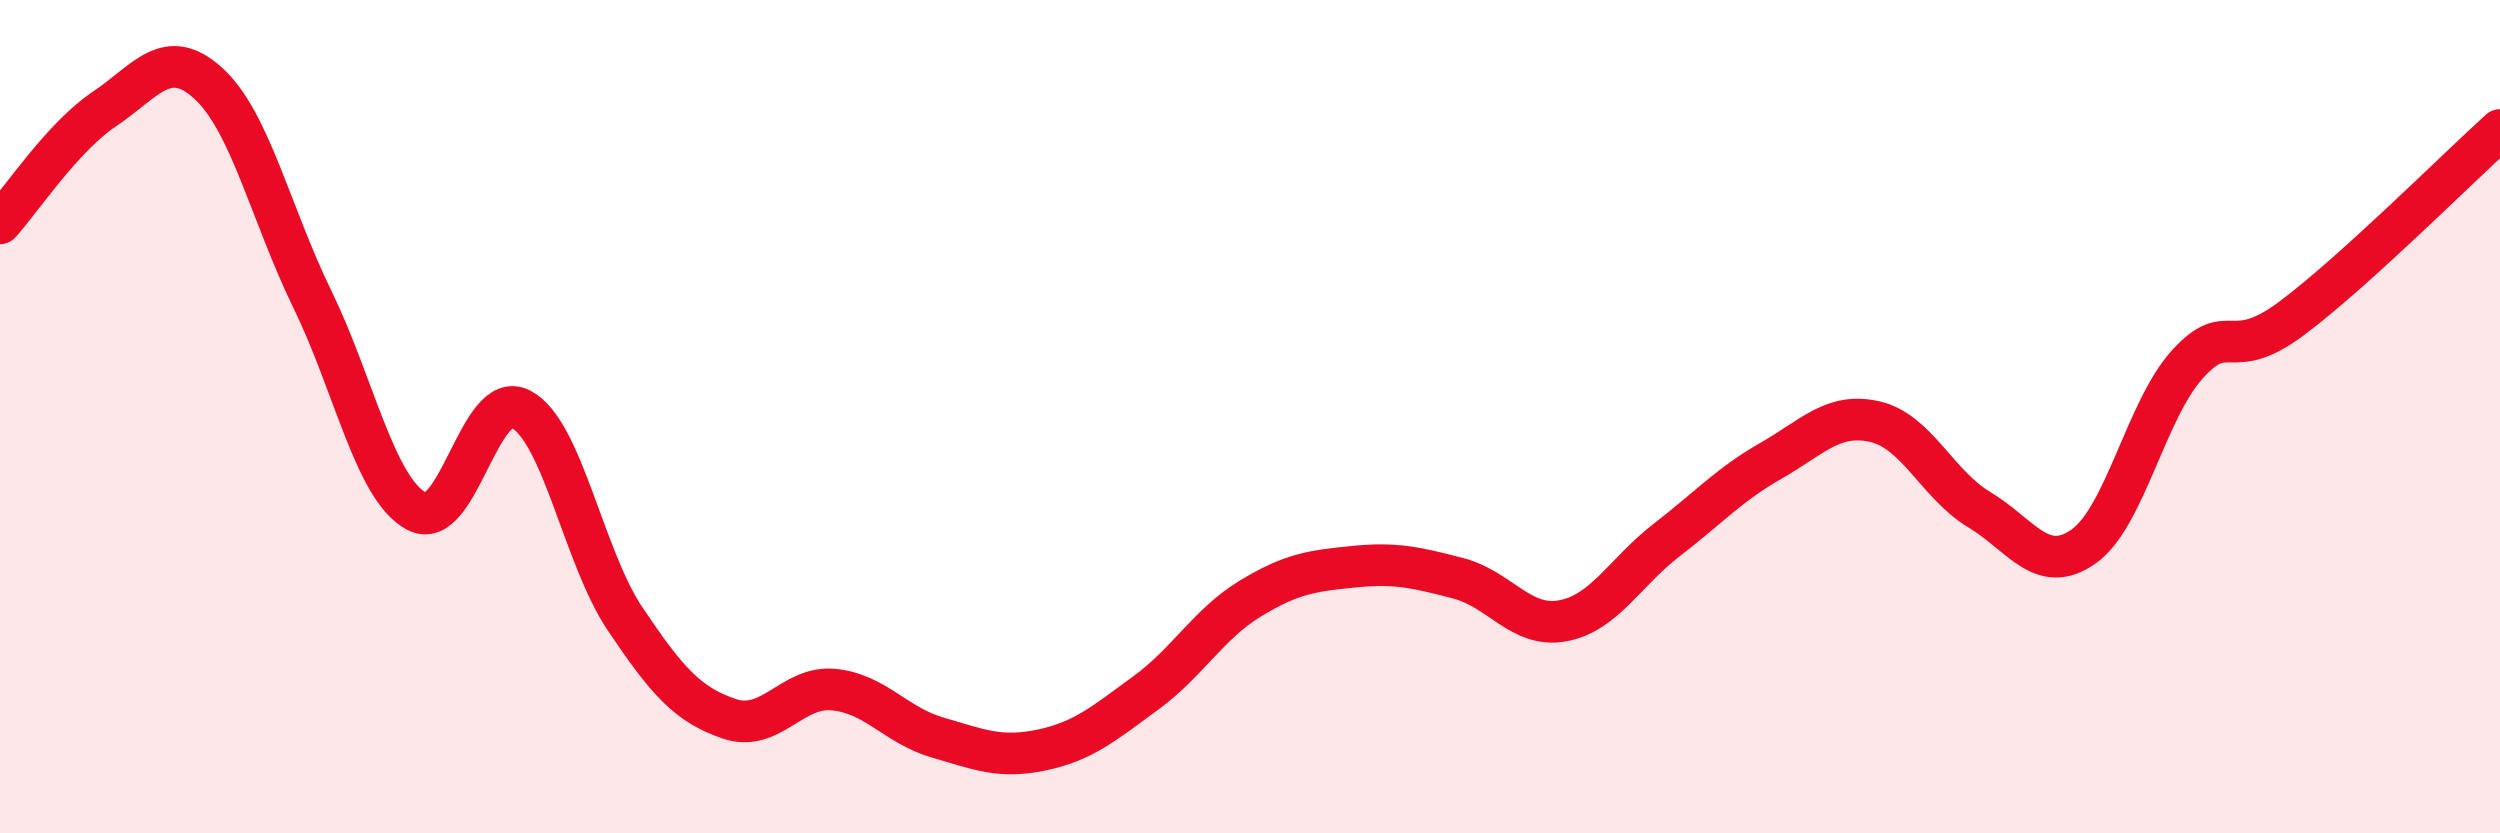
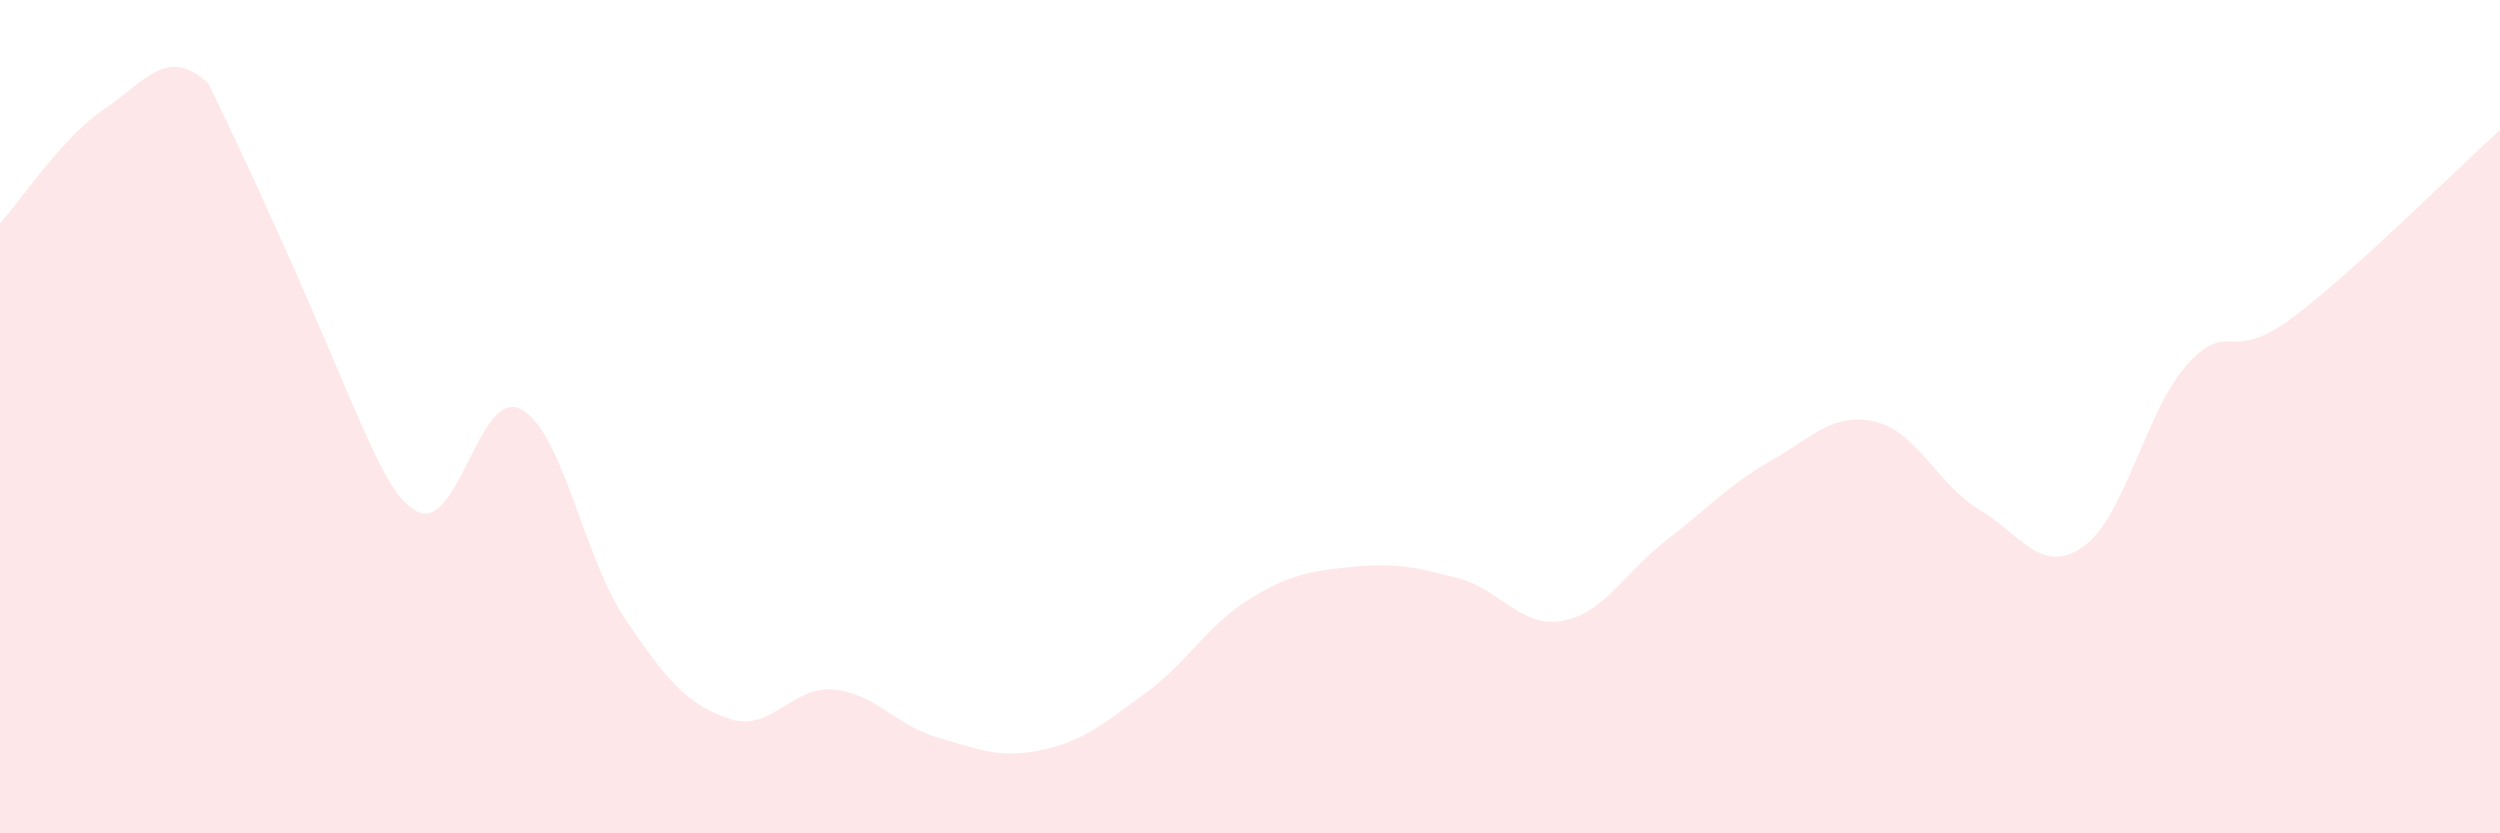
<svg xmlns="http://www.w3.org/2000/svg" width="60" height="20" viewBox="0 0 60 20">
-   <path d="M 0,5.36 C 0.5,4.81 1.5,3.29 2.5,2.62 C 3.5,1.95 4,1.09 5,2 C 6,2.91 6.5,5.14 7.5,7.19 C 8.5,9.24 9,11.74 10,12.27 C 11,12.8 11.5,9.3 12.5,9.82 C 13.5,10.34 14,13.36 15,14.85 C 16,16.34 16.5,16.91 17.5,17.25 C 18.5,17.59 19,16.46 20,16.55 C 21,16.64 21.5,17.41 22.5,17.7 C 23.5,17.99 24,18.21 25,18 C 26,17.79 26.5,17.36 27.5,16.63 C 28.5,15.9 29,14.98 30,14.37 C 31,13.76 31.5,13.7 32.5,13.6 C 33.5,13.5 34,13.62 35,13.88 C 36,14.14 36.5,15.08 37.5,14.9 C 38.5,14.72 39,13.73 40,12.96 C 41,12.19 41.5,11.63 42.5,11.06 C 43.5,10.49 44,9.89 45,10.12 C 46,10.35 46.5,11.63 47.5,12.23 C 48.5,12.83 49,13.82 50,13.12 C 51,12.42 51.5,9.84 52.5,8.74 C 53.5,7.64 53.5,8.76 55,7.64 C 56.5,6.52 59,4.02 60,3.12L60 20L0 20Z" fill="#EB0A25" opacity="0.1" stroke-linecap="round" stroke-linejoin="round" />
-   <path d="M 0,5.36 C 0.5,4.81 1.5,3.29 2.5,2.62 C 3.5,1.95 4,1.09 5,2 C 6,2.91 6.5,5.14 7.5,7.19 C 8.5,9.24 9,11.74 10,12.27 C 11,12.8 11.5,9.3 12.5,9.82 C 13.5,10.34 14,13.36 15,14.85 C 16,16.34 16.5,16.91 17.5,17.25 C 18.5,17.59 19,16.46 20,16.55 C 21,16.64 21.5,17.41 22.5,17.7 C 23.5,17.99 24,18.21 25,18 C 26,17.79 26.5,17.36 27.5,16.63 C 28.5,15.9 29,14.98 30,14.37 C 31,13.76 31.5,13.7 32.5,13.6 C 33.5,13.5 34,13.62 35,13.88 C 36,14.14 36.5,15.08 37.5,14.9 C 38.5,14.72 39,13.73 40,12.96 C 41,12.19 41.5,11.63 42.5,11.06 C 43.5,10.49 44,9.89 45,10.12 C 46,10.35 46.5,11.63 47.5,12.23 C 48.5,12.83 49,13.82 50,13.12 C 51,12.42 51.5,9.84 52.5,8.74 C 53.5,7.64 53.5,8.76 55,7.64 C 56.5,6.52 59,4.02 60,3.12" stroke="#EB0A25" stroke-width="1" fill="none" stroke-linecap="round" stroke-linejoin="round" />
+   <path d="M 0,5.36 C 0.5,4.81 1.5,3.29 2.5,2.62 C 3.5,1.95 4,1.09 5,2 C 8.5,9.24 9,11.74 10,12.27 C 11,12.8 11.5,9.3 12.5,9.82 C 13.5,10.34 14,13.36 15,14.85 C 16,16.34 16.5,16.91 17.5,17.25 C 18.5,17.59 19,16.46 20,16.55 C 21,16.64 21.5,17.41 22.5,17.7 C 23.5,17.99 24,18.21 25,18 C 26,17.79 26.5,17.36 27.5,16.63 C 28.5,15.9 29,14.98 30,14.37 C 31,13.76 31.5,13.7 32.5,13.6 C 33.5,13.5 34,13.62 35,13.88 C 36,14.14 36.5,15.08 37.5,14.9 C 38.5,14.72 39,13.73 40,12.96 C 41,12.19 41.5,11.63 42.5,11.06 C 43.5,10.49 44,9.89 45,10.12 C 46,10.35 46.5,11.63 47.5,12.23 C 48.5,12.83 49,13.82 50,13.12 C 51,12.42 51.5,9.84 52.5,8.74 C 53.5,7.64 53.5,8.76 55,7.64 C 56.5,6.52 59,4.02 60,3.12L60 20L0 20Z" fill="#EB0A25" opacity="0.1" stroke-linecap="round" stroke-linejoin="round" />
</svg>